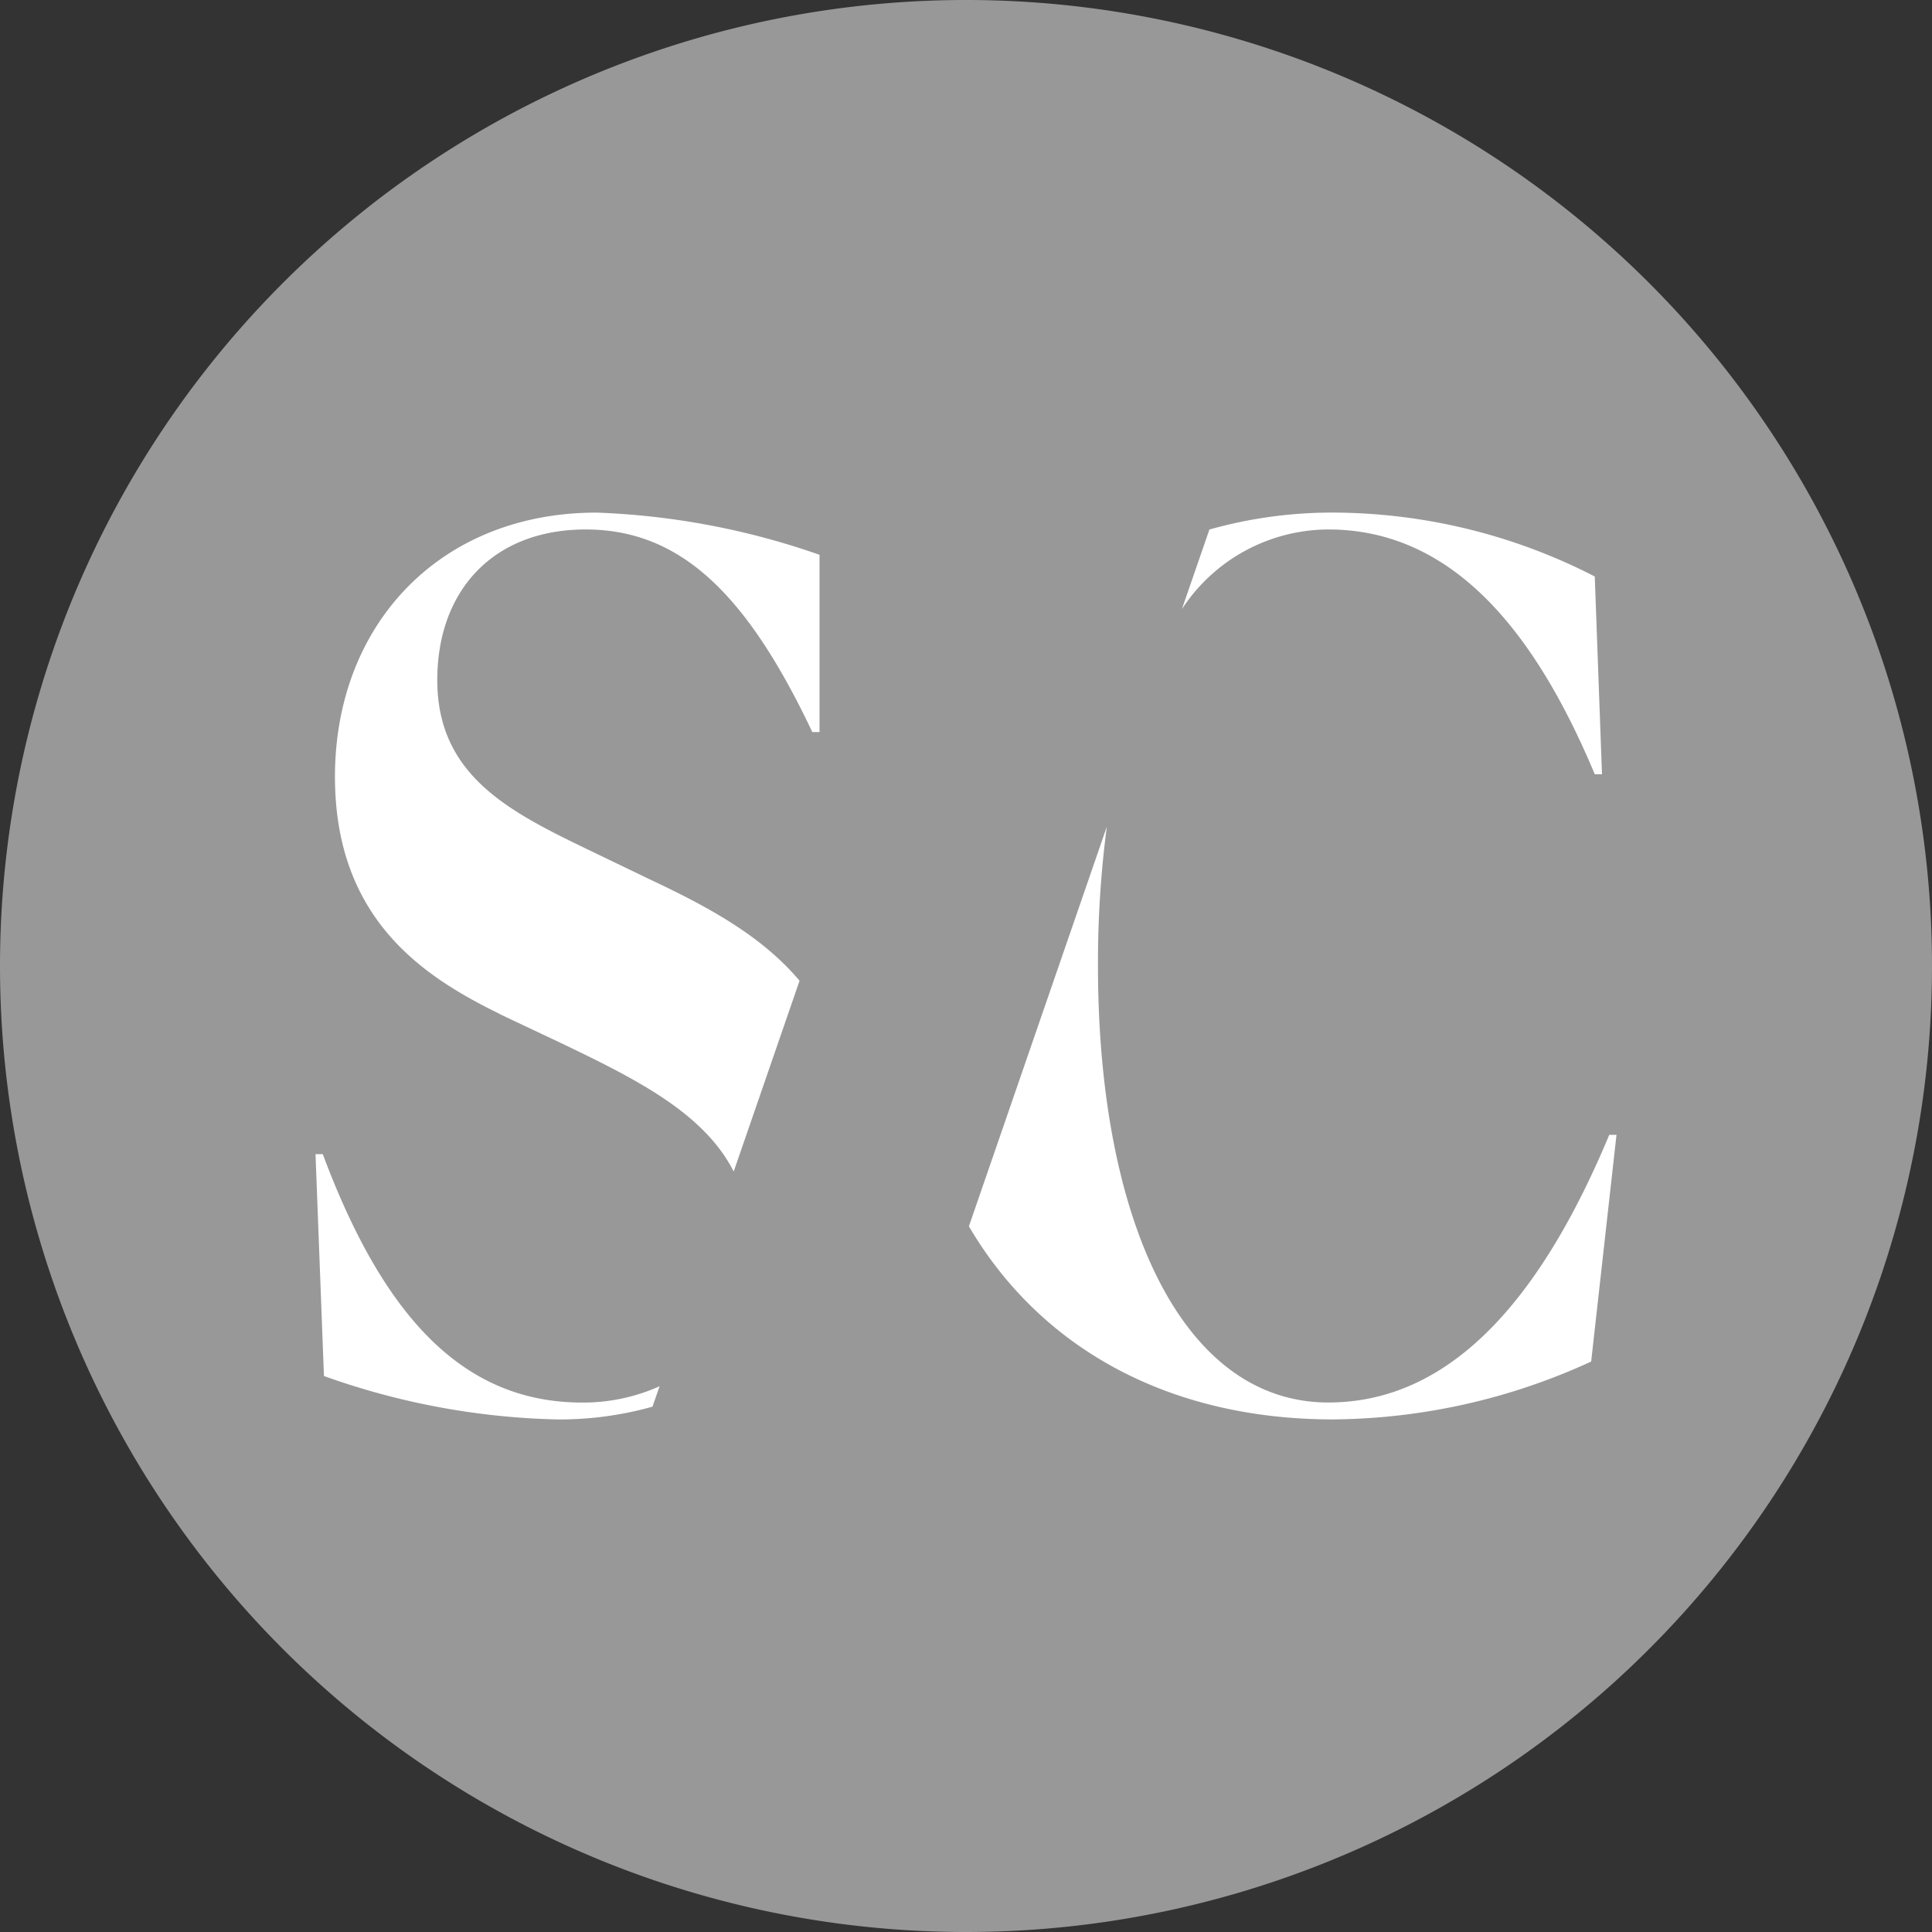
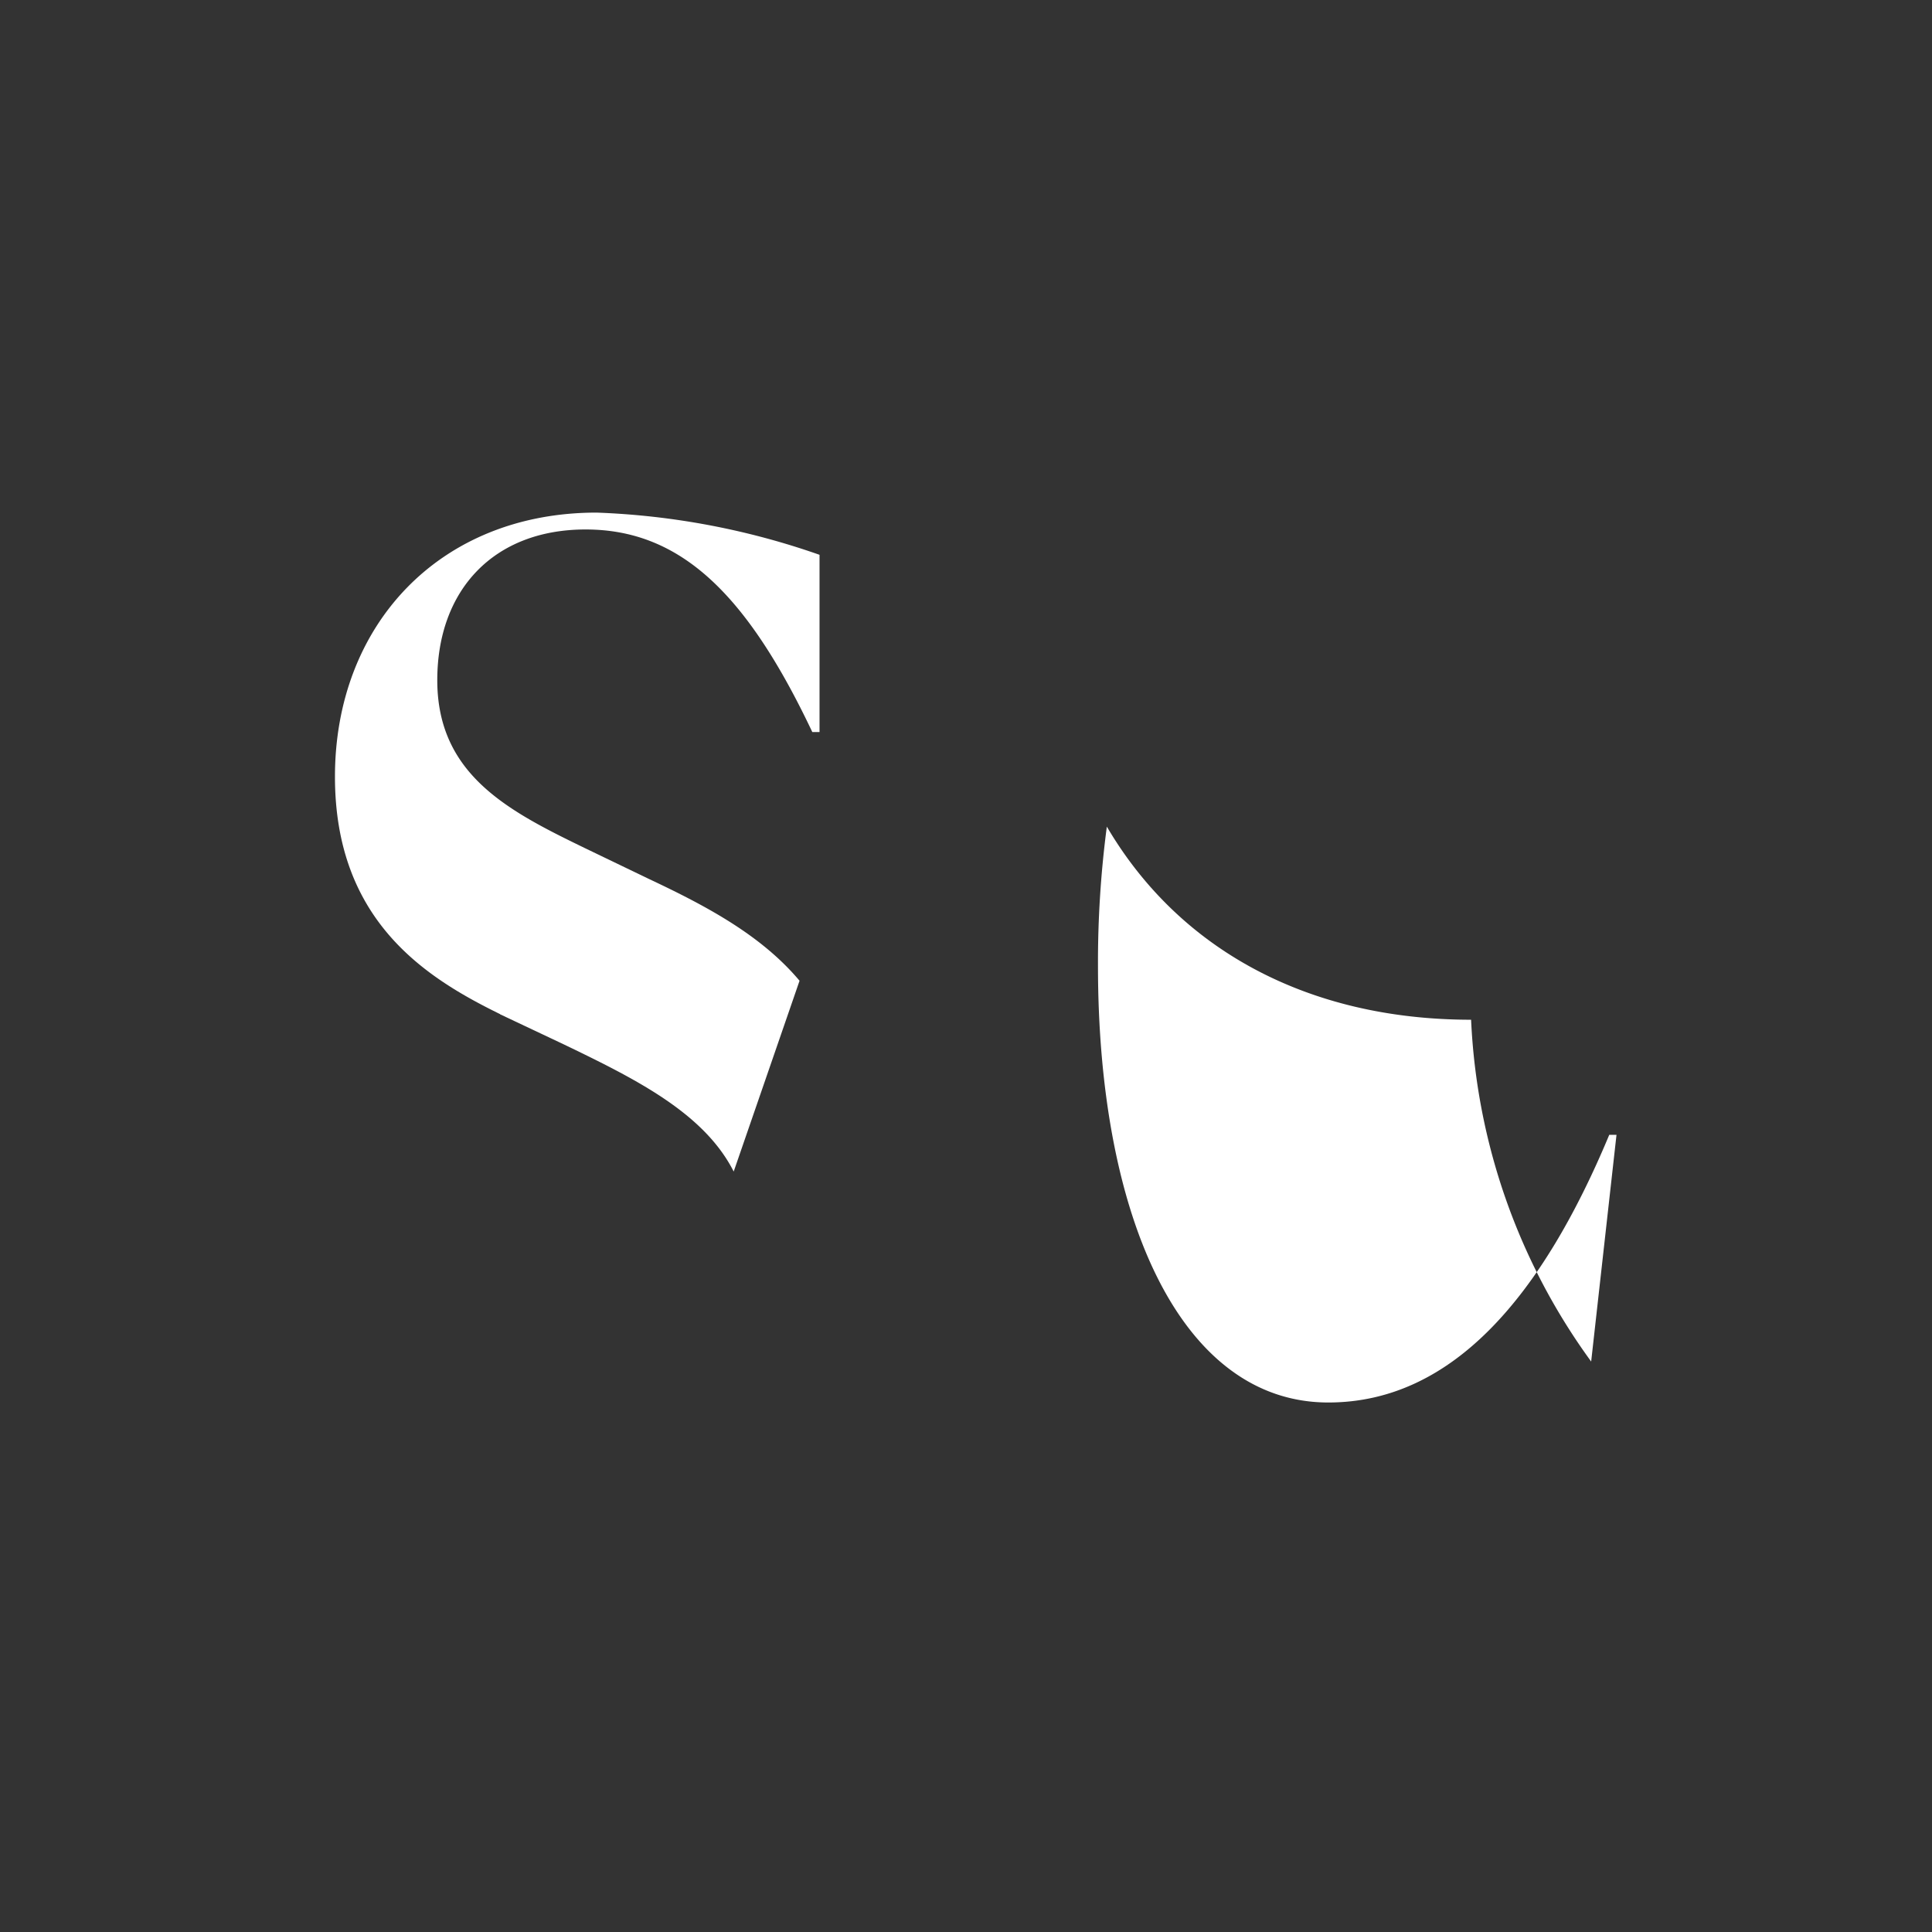
<svg xmlns="http://www.w3.org/2000/svg" id="Group_22" data-name="Group 22" width="96" height="96" viewBox="0 0 96 96">
  <rect x="0" y="0" width="96" height="96" fill="#333333" stroke="none" />
  <defs>
    <clipPath id="clip-path">
      <rect id="Rectangle_45" data-name="Rectangle 45" width="96" height="96" fill="none" />
    </clipPath>
  </defs>
  <g id="Group_21" data-name="Group 21" transform="translate(0 0)" clip-path="url(#clip-path)">
-     <path id="Path_34067" data-name="Path 34067" d="M0,48A48,48,0,1,1,48,96,48,48,0,0,1,0,48" transform="translate(0 0)" fill="#989898" />
    <path id="Path_34068" data-name="Path 34068" d="M28.2,55.535l3.175,1.5c3.617,1.742,6.966,3.418,8.438,6.316l3.272-9.48c-1.9-2.262-4.622-3.71-7.455-5.045l-3.116-1.5c-3.835-1.858-7.43-3.656-7.43-8.389,0-4.494,2.817-7.49,7.37-7.49,4.734,0,8.029,3.235,11.265,10.066h.359V32.706A37.493,37.493,0,0,0,33,30.609c-7.79,0-13,5.572-13,13.122,0,7.191,4.553,10.007,8.208,11.8" transform="translate(-3.356 -5.138)" fill="#fff" />
-     <path id="Path_34069" data-name="Path 34069" d="M70.575,35.405a8.725,8.725,0,0,1,7.272-3.958c6.232,0,10.307,5.153,13.243,12.163h.359l-.359-9.826a28.57,28.57,0,0,0-13-3.176,22.442,22.442,0,0,0-6.148.842Z" transform="translate(-11.847 -5.138)" fill="#fff" />
-     <path id="Path_34070" data-name="Path 34070" d="M89.674,64.675c-3.3,7.91-7.73,13.3-13.961,13.3-7.31,0-11.444-9.168-11.444-21.691a51.572,51.572,0,0,1,.44-6.923L57.855,69.221c3.579,6.095,9.975,9.595,18.1,9.595A31.2,31.2,0,0,0,88.775,75.94l1.259-11.265Z" transform="translate(-9.711 -8.286)" fill="#fff" />
-     <path id="Path_34071" data-name="Path 34071" d="M35.937,80.45a9.271,9.271,0,0,1-3.855.81c-6.051,0-9.947-4.494-12.882-12.344H18.84l.419,11.025A36.724,36.724,0,0,0,30.884,82.1a17.152,17.152,0,0,0,4.7-.635Z" transform="translate(-3.162 -11.568)" fill="#fff" />
+     <path id="Path_34070" data-name="Path 34070" d="M89.674,64.675c-3.3,7.91-7.73,13.3-13.961,13.3-7.31,0-11.444-9.168-11.444-21.691a51.572,51.572,0,0,1,.44-6.923c3.579,6.095,9.975,9.595,18.1,9.595A31.2,31.2,0,0,0,88.775,75.94l1.259-11.265Z" transform="translate(-9.711 -8.286)" fill="#fff" />
  </g>
</svg>